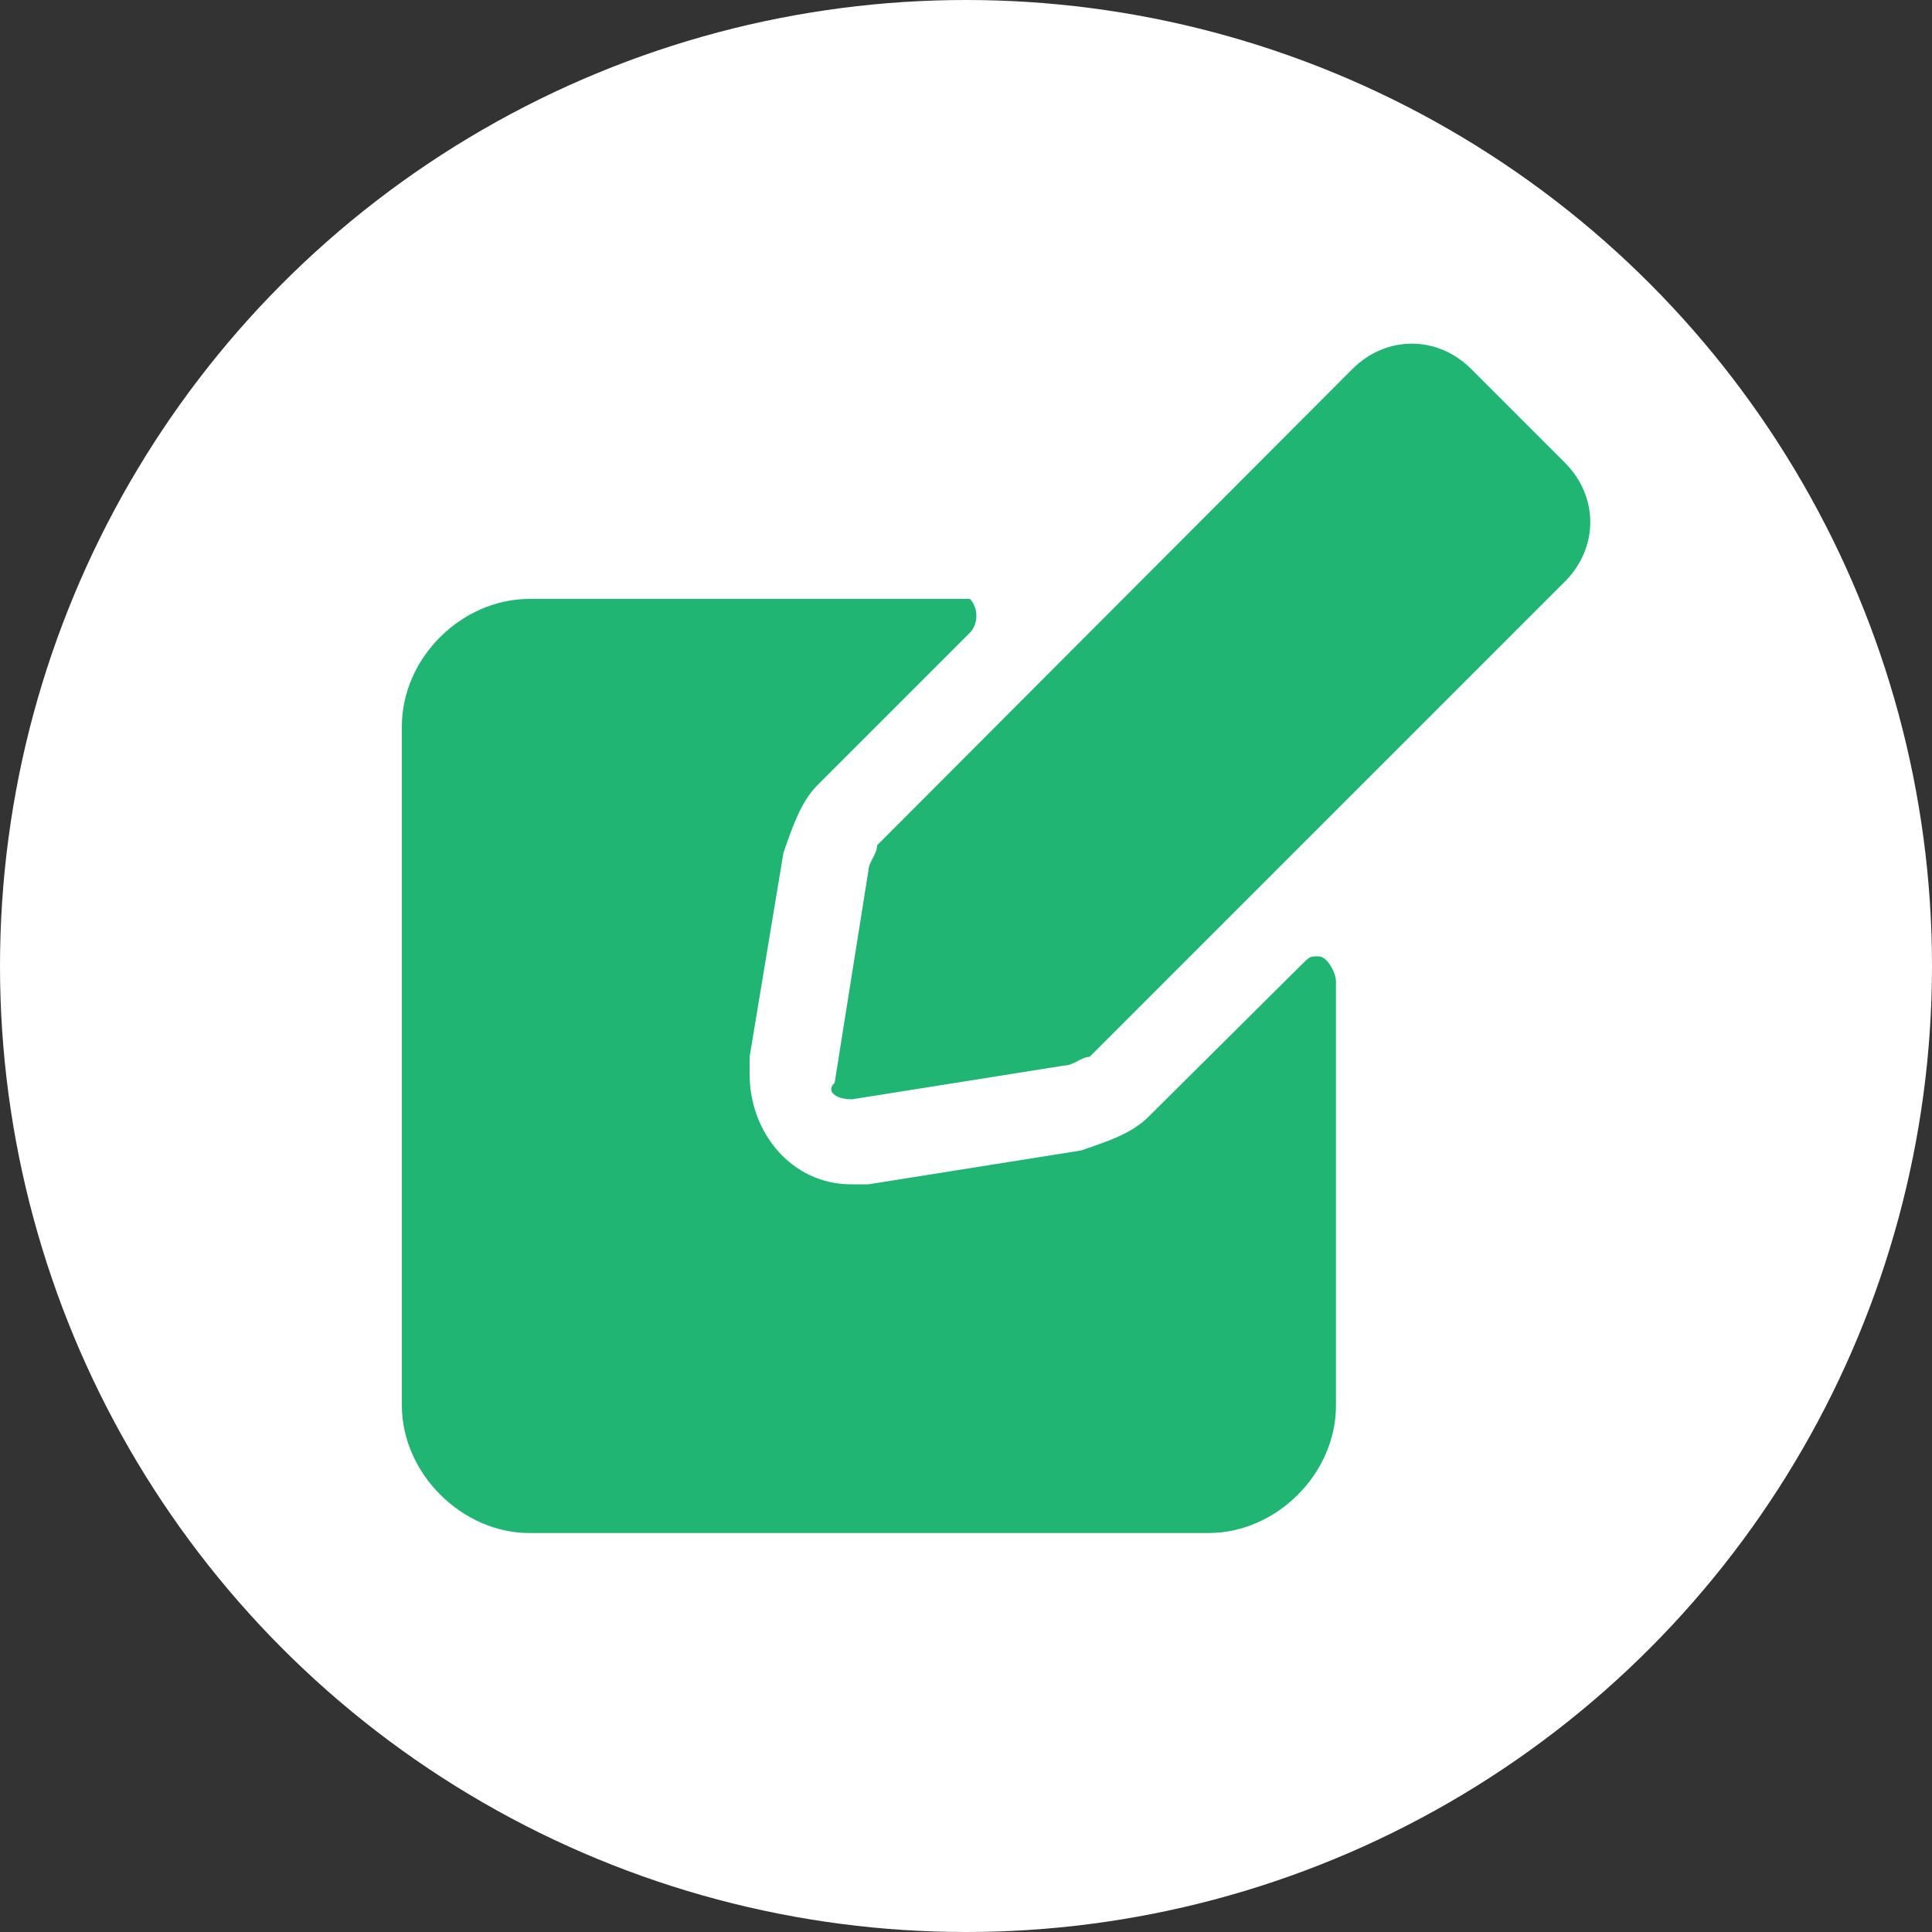
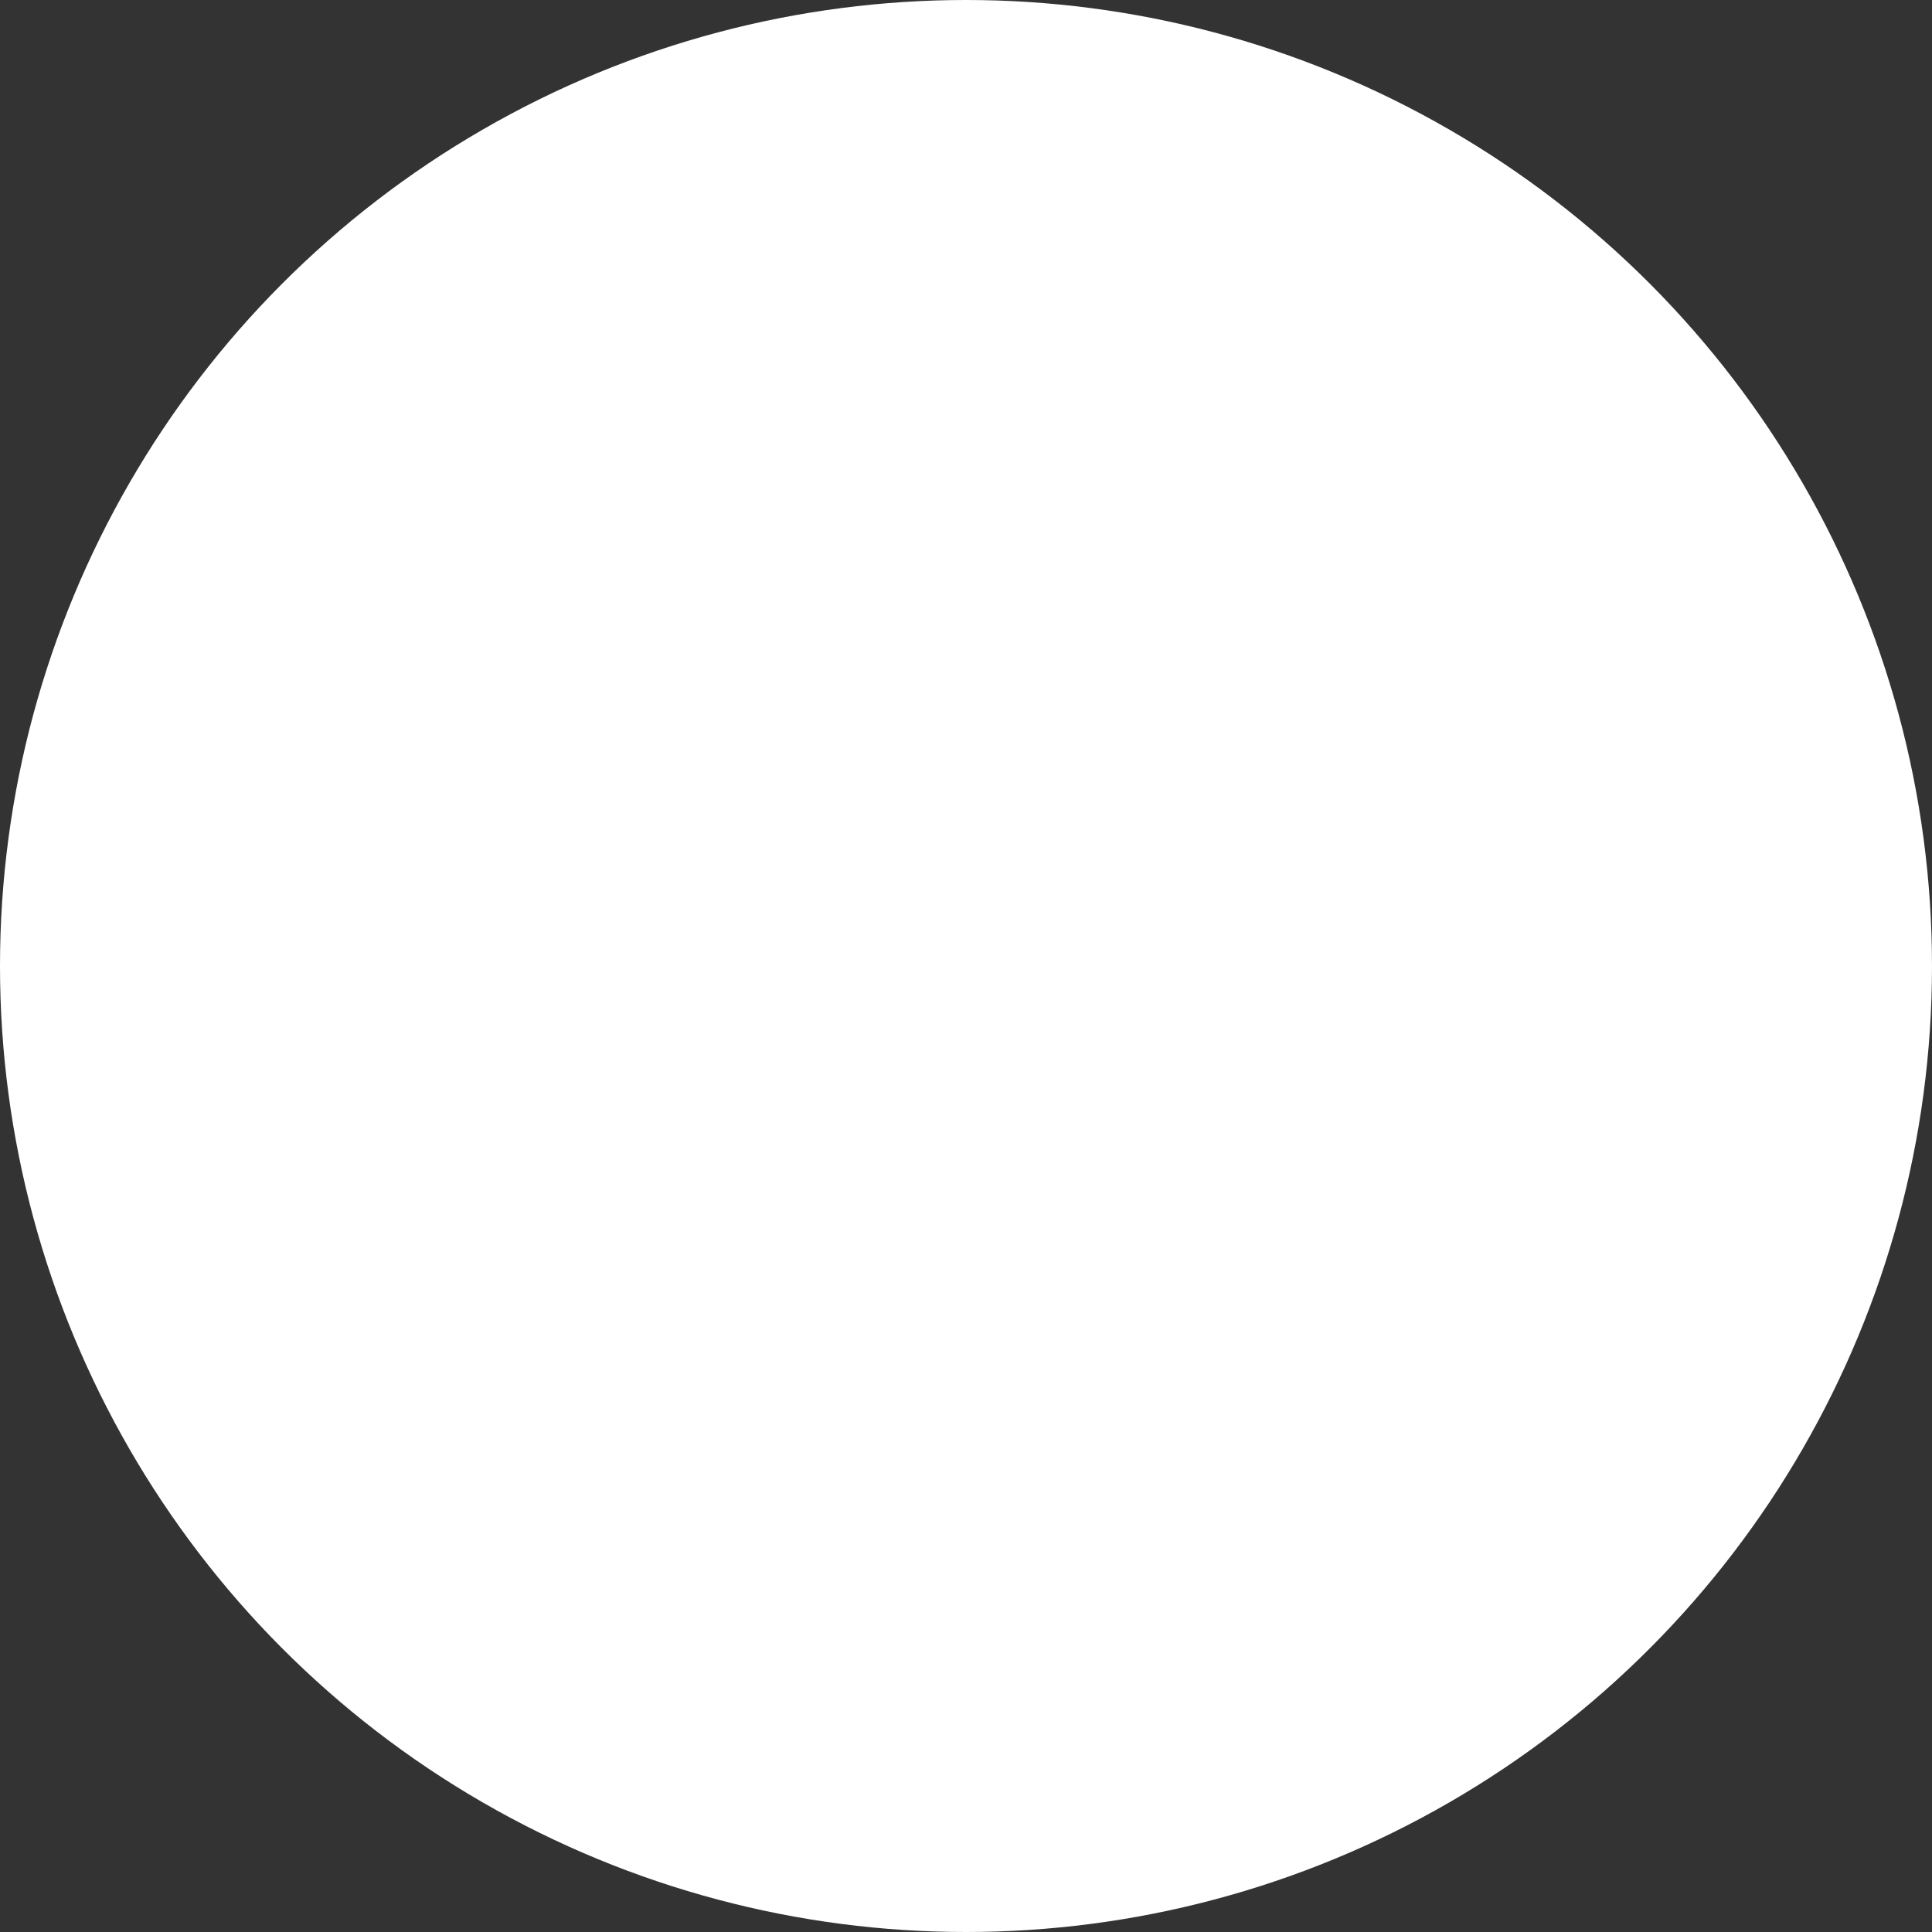
<svg xmlns="http://www.w3.org/2000/svg" version="1.1" id="Layer_1" x="0px" y="0px" viewBox="0 0 200 200" style="enable-background:new 0 0 200 200;" xml:space="preserve">
  <rect x="0" y="0" width="200" height="200" fill="#333333" stroke="none" />
  <style type="text/css">
	.st0{fill:#FFFFFF;}
	.st1{fill:#20B573;}
</style>
  <circle class="st0" cx="100" cy="100" r="100" />
-   <path class="st1" d="M118.9,115.6c-1.8,1.8-4.4,2.6-7,3.5l-22,3.5c-0.9,0-0.9,0-1.8,0c-6.1,0-10.5-5.3-10.5-11.4c0-0.9,0-0.9,0-1.8  l3.5-21.1c0.9-2.6,1.8-5.3,3.5-7l15.8-15.8c0.9-0.9,0.9-2.6,0-3.5c-0.9,0-0.9,0-1.8,0H54.8c-7,0-13.2,6.1-13.2,13.2v70.3  c0,7,6.2,13.2,13.2,13.2h70.3c7,0,13.2-6.1,13.2-13.2v-43.9c0-0.9-0.9-2.6-1.8-2.6c-0.9,0-0.9,0-1.8,0.9L118.9,115.6z M88.2,113.8  L88.2,113.8l22-3.5c0.9,0,1.8-0.9,2.6-0.9L162,60.2c3.5-3.5,3.5-8.8,0-12.3l-9.7-9.7c-3.5-3.5-8.8-3.5-12.3,0L90.8,87.5  c0,0.9-0.9,1.8-0.9,2.6l-3.5,22C85.5,112.9,86.4,113.8,88.2,113.8C88.2,114.7,88.2,114.7,88.2,113.8L88.2,113.8z" />
</svg>